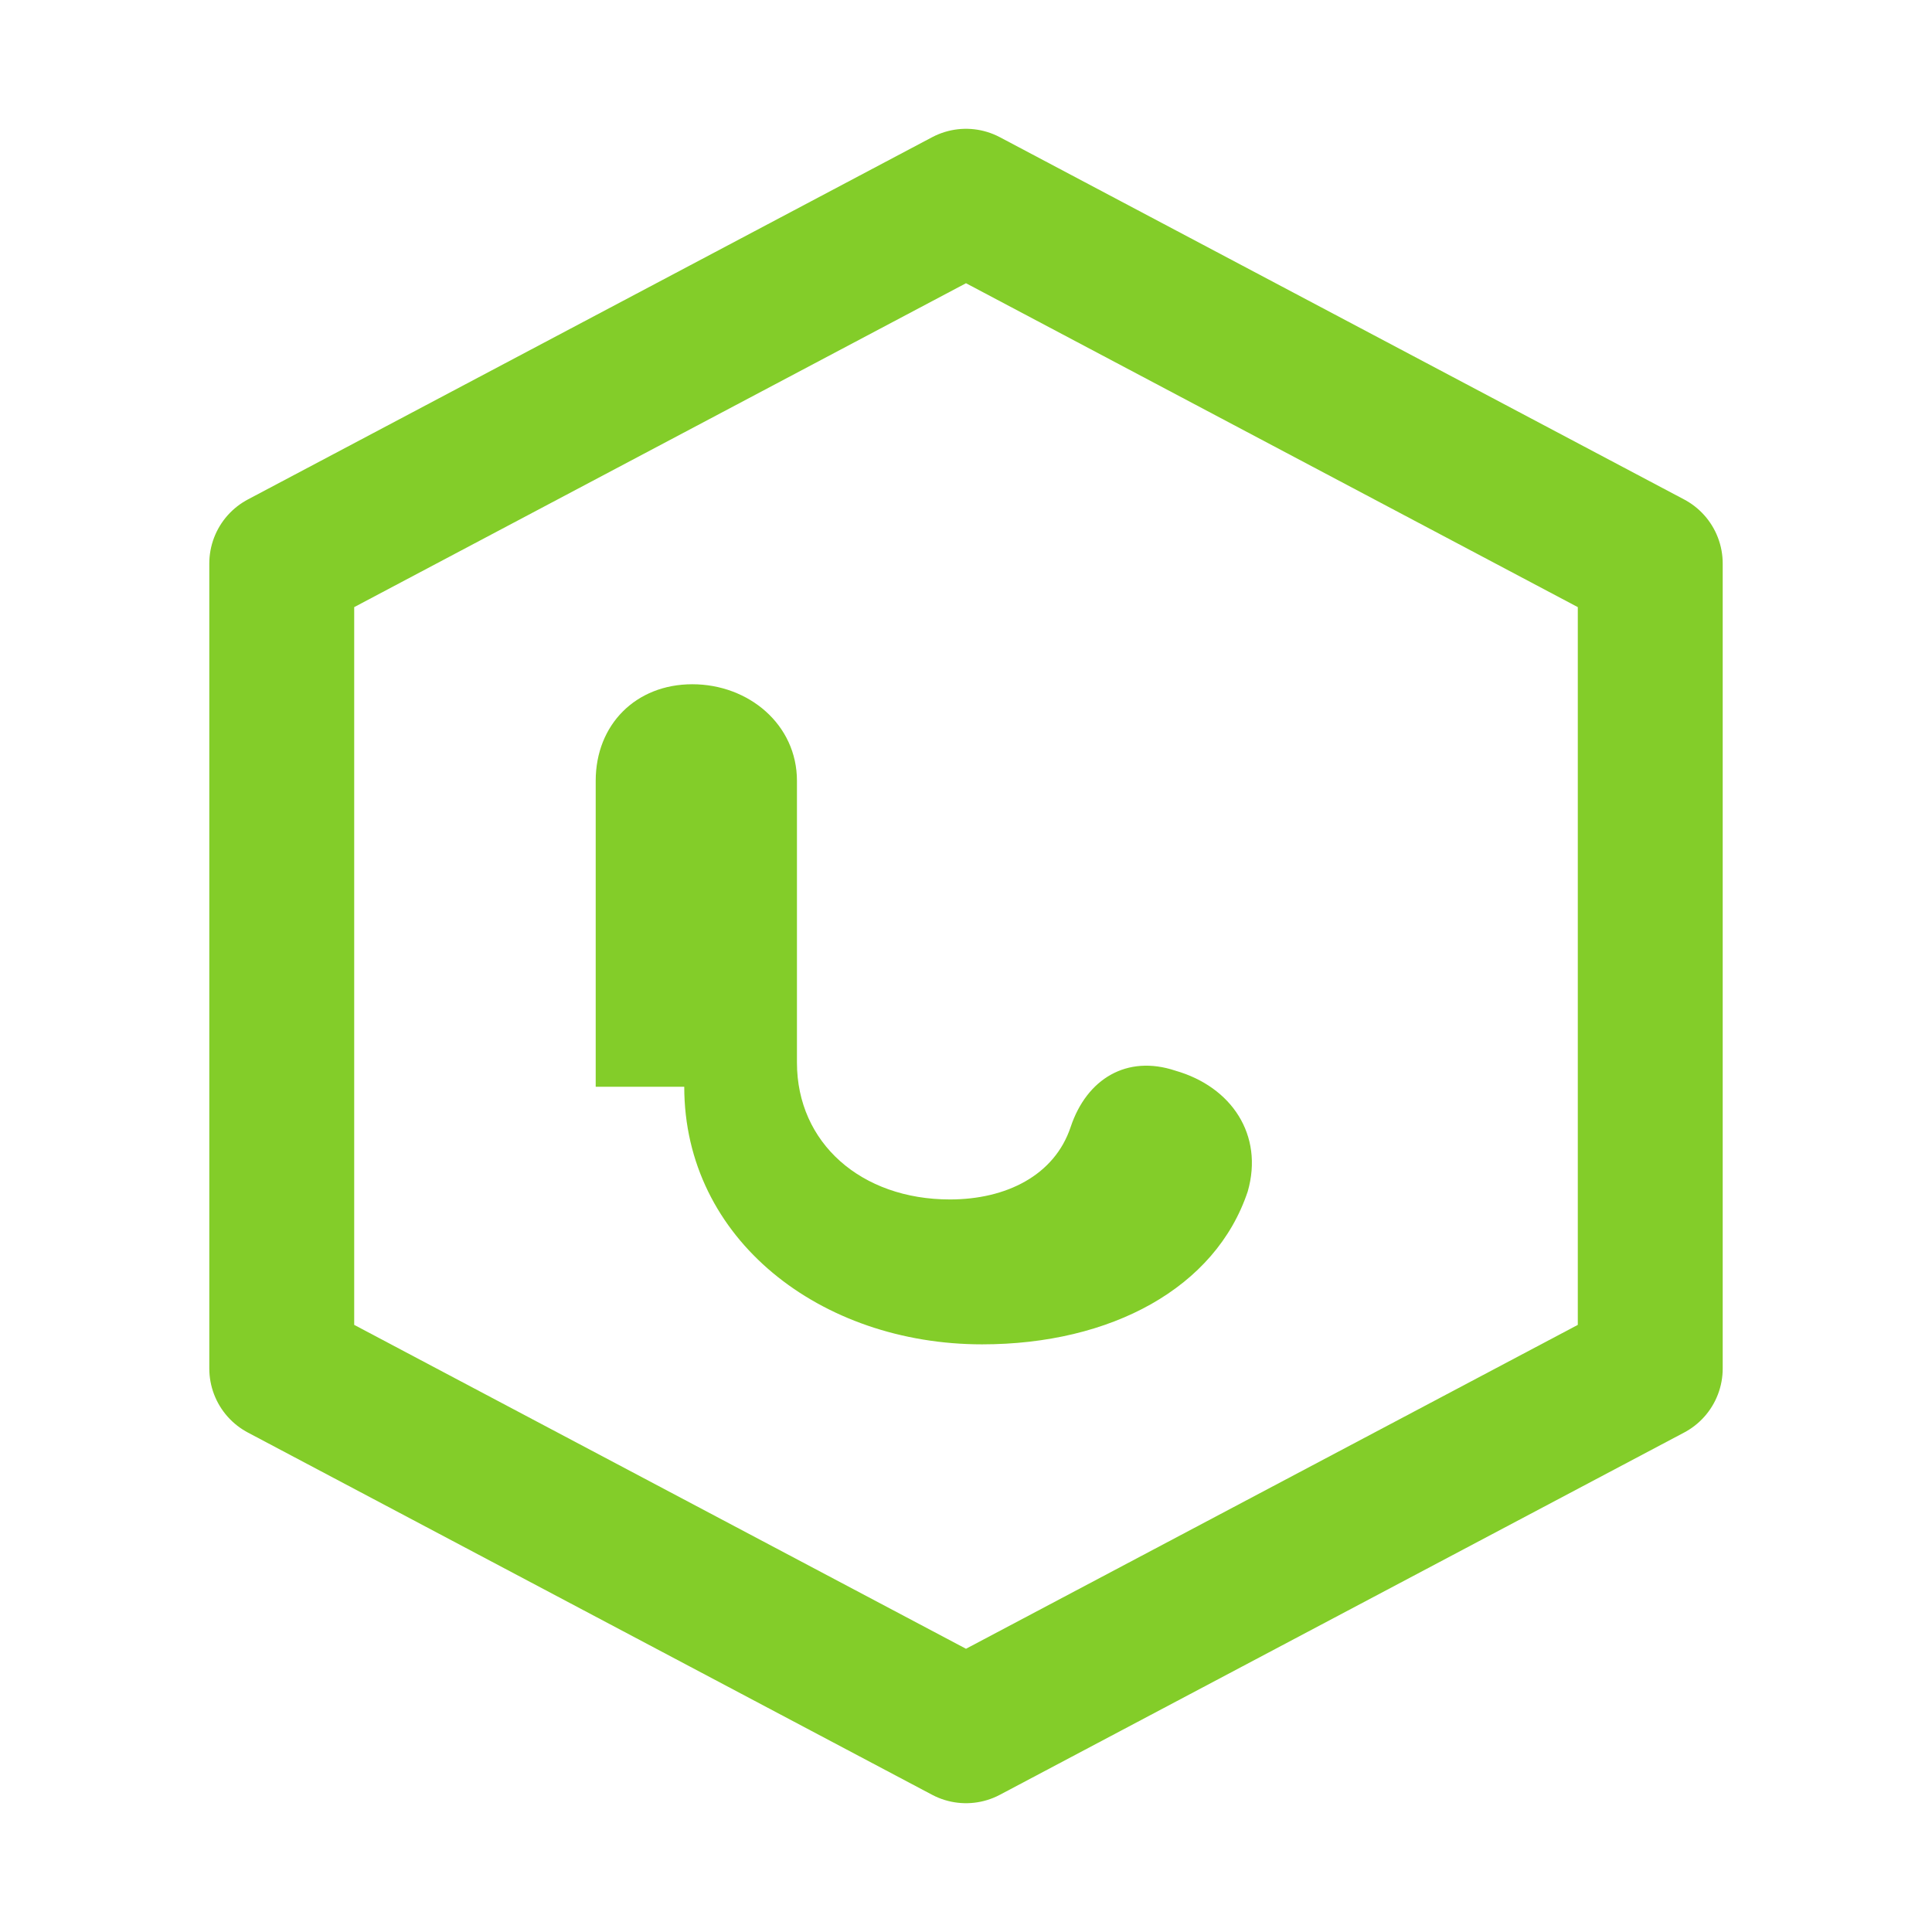
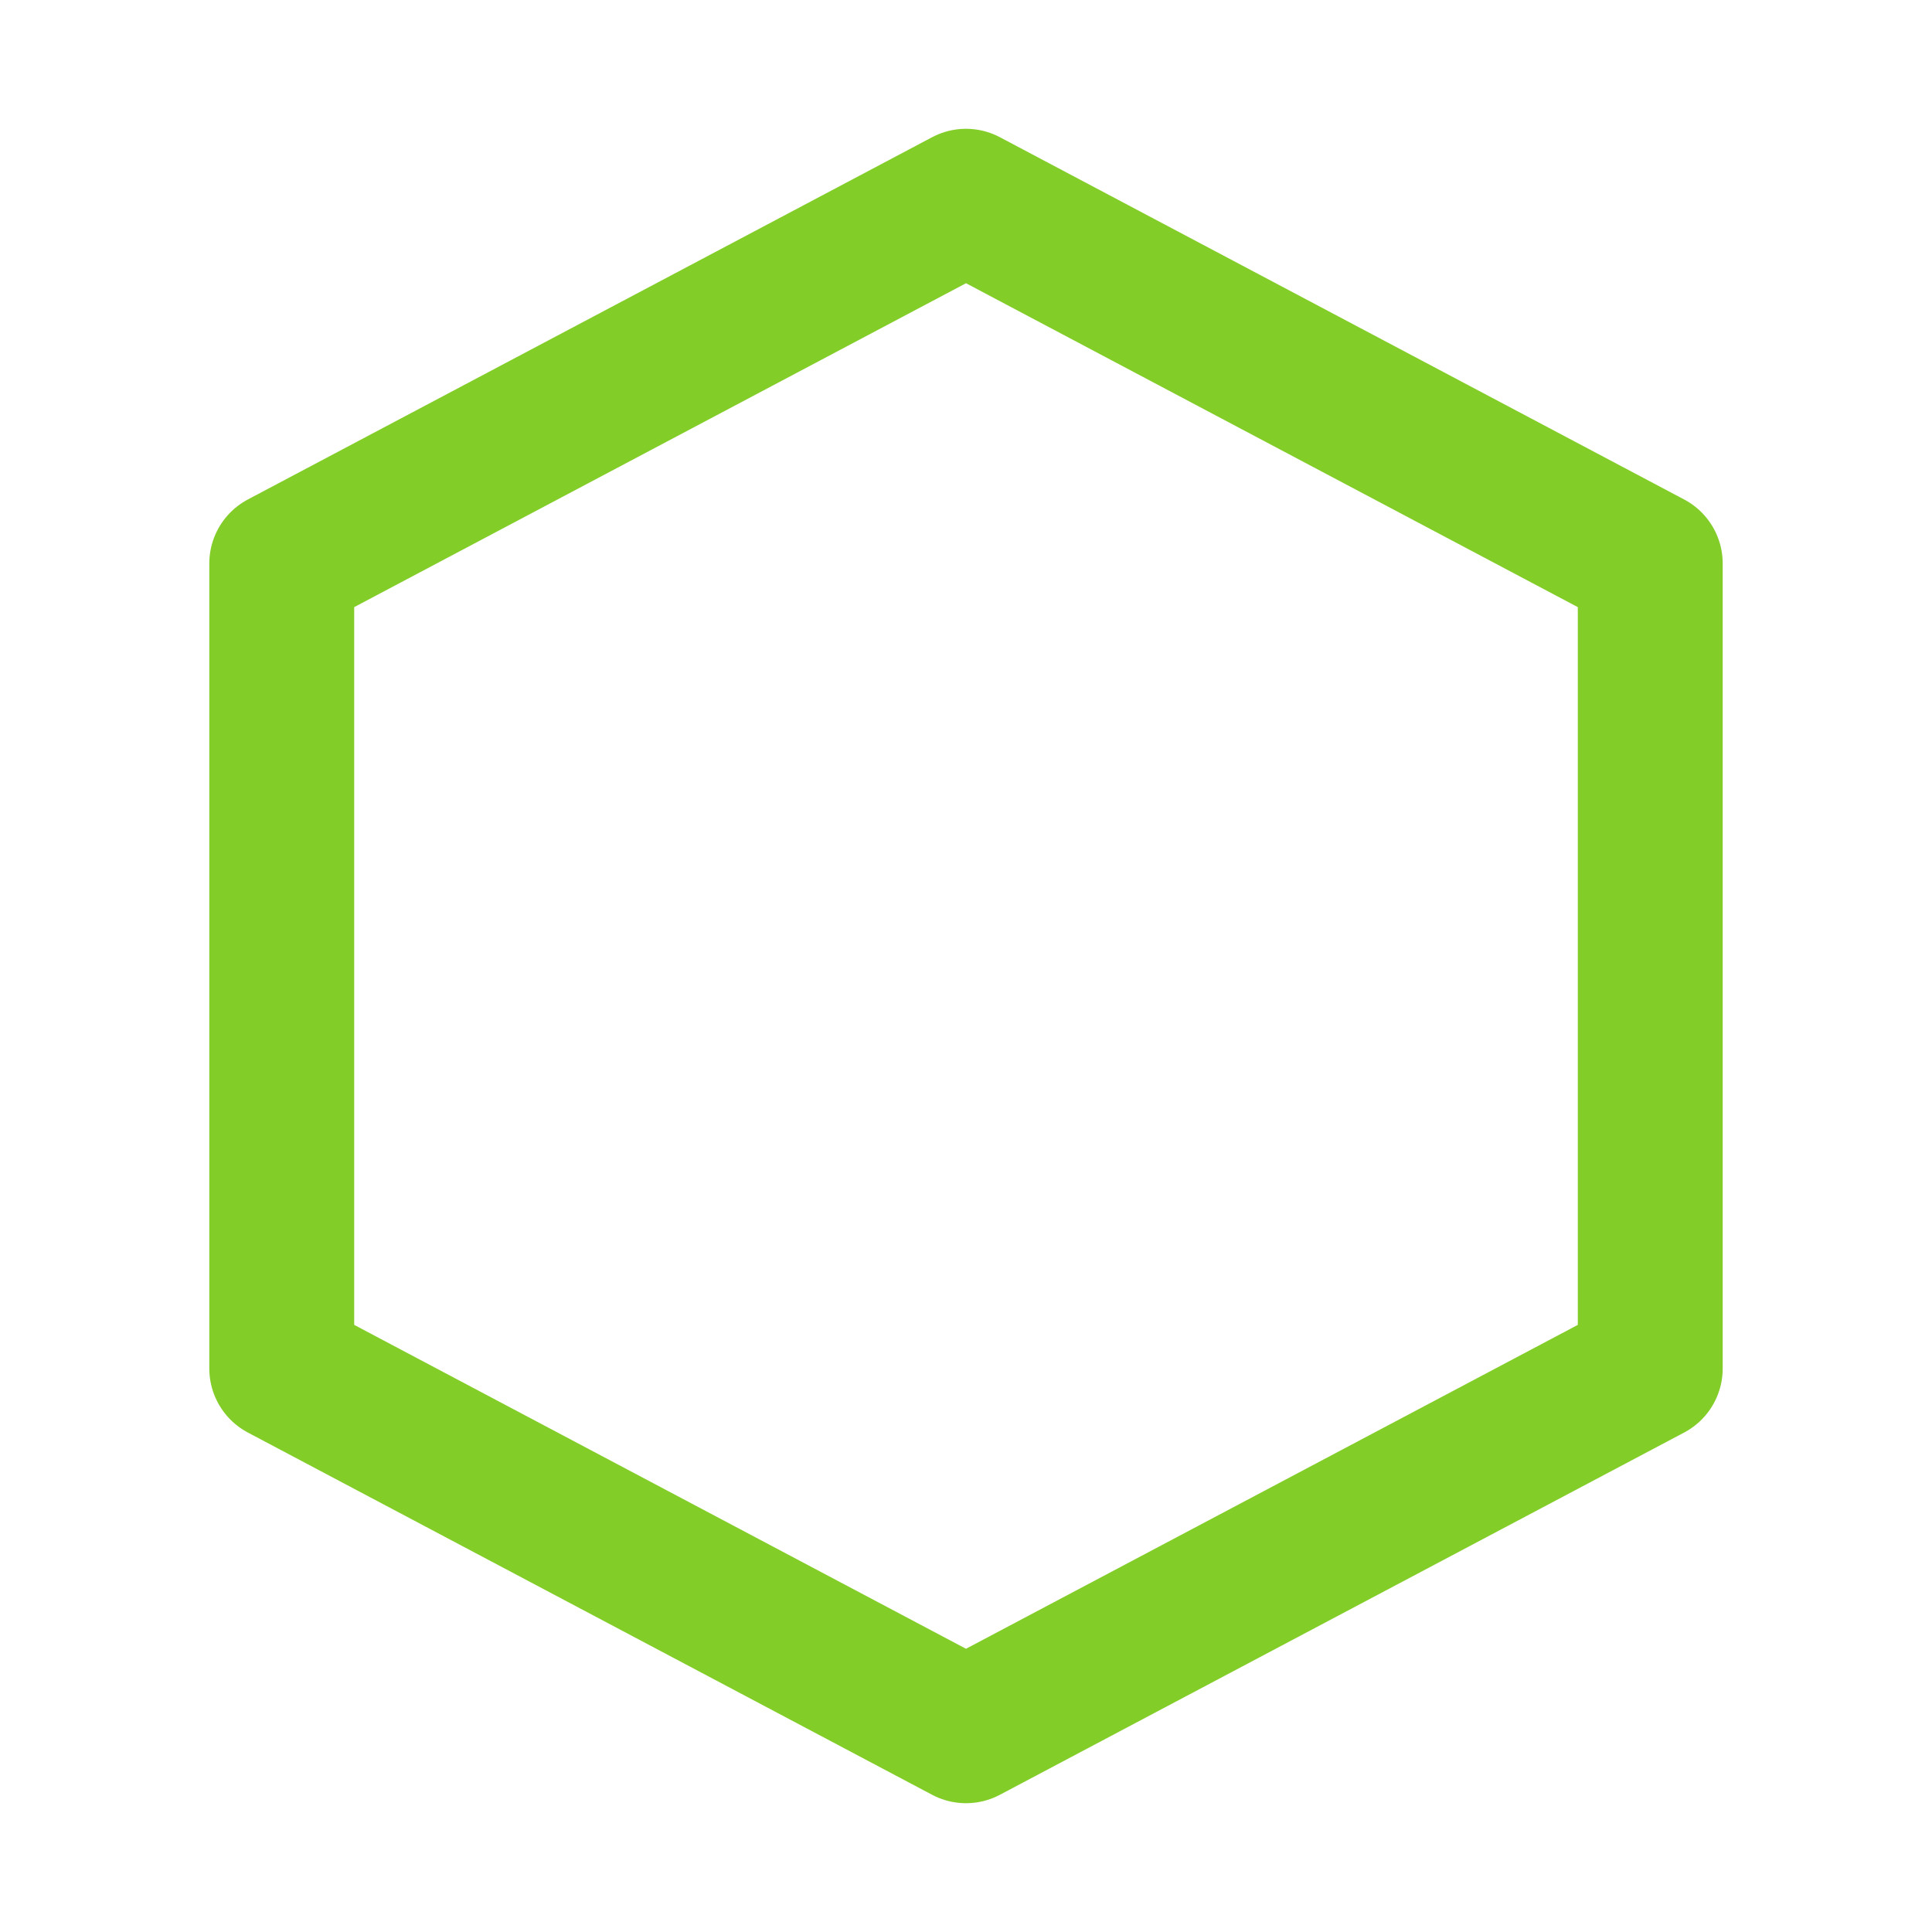
<svg xmlns="http://www.w3.org/2000/svg" viewBox="0 0 24 24" width="24" height="24">
  <g fill="none" stroke="#83cd29" stroke-width="1.8" stroke-linejoin="round">
    <path d="M12 2.5 20.5 7v10L12 21.5 3.5 17V7z" />
  </g>
-   <path d="M8.5 13.5c0 1.9 1.7 3.2 3.7 3.2 1.6 0 2.9-.7 3.3-1.9.2-.7-.2-1.3-.9-1.5-.6-.2-1.1.1-1.3.7-.2.6-.8.9-1.5.9-1.1 0-1.9-.7-1.9-1.7V9.7c0-.7-.6-1.2-1.3-1.2s-1.2.5-1.2 1.2v3.8z" fill="#83cd29" />
</svg>